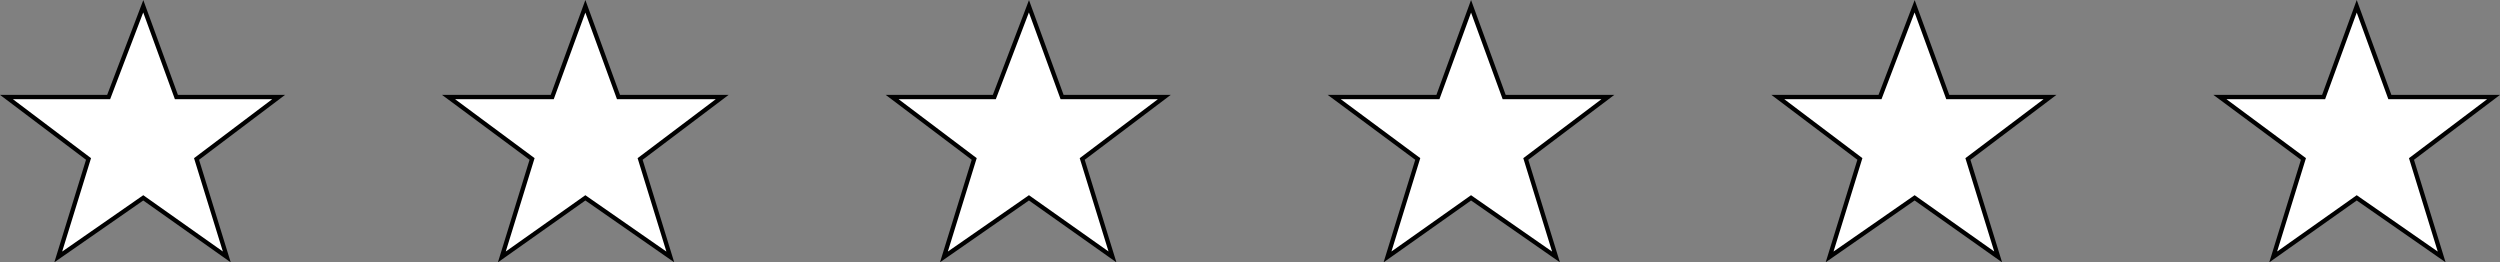
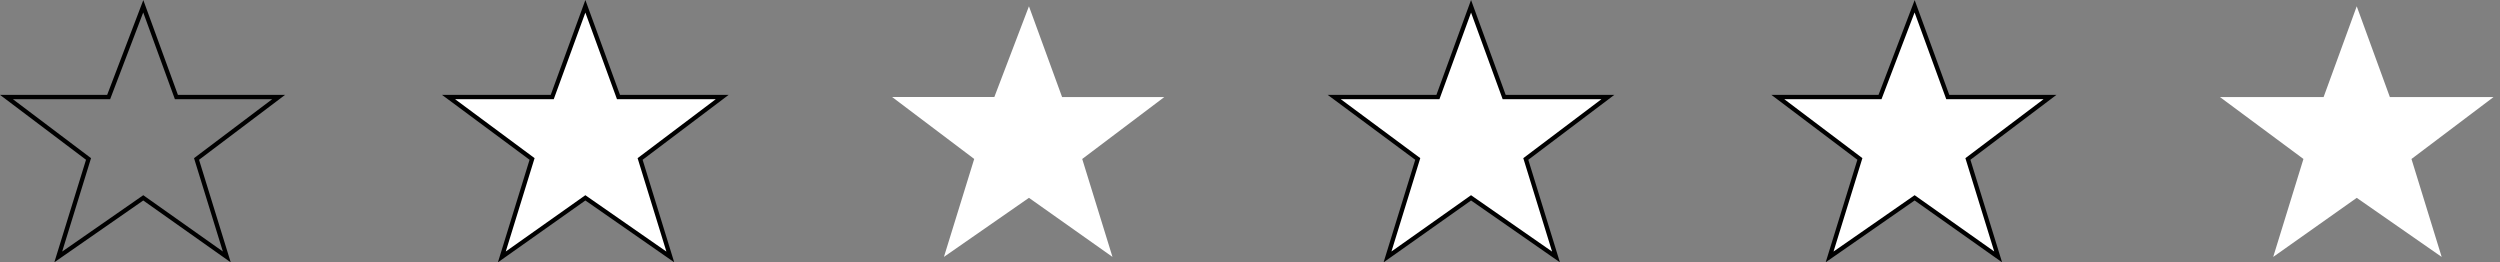
<svg xmlns="http://www.w3.org/2000/svg" width="173.595" height="18.217">
  <rect width="100%" height="100%" fill="#808080" stroke="none" />
-   <path fill="#fff" d="m13.647 11.039 5.7-4.3h-7.098L9.948.436 7.545 6.738H.448l5.699 4.3-2.102 6.802 5.903-4.102 5.8 4.102-2.101-6.801" />
  <path fill="none" stroke="#000" stroke-width=".3" d="m13.647 11.039 5.7-4.3h-7.098L9.948.436 7.545 6.738H.448l5.699 4.3-2.102 6.802 5.903-4.102 5.8 4.102zm0 0" />
  <path fill="#fff" d="m44.448 11.039 5.699-4.3h-7.2l-2.3-6.302-2.3 6.301h-7.2l5.8 4.3-2.1 6.802 5.8-4.102 5.898 4.102-2.097-6.801" />
  <path fill="none" stroke="#000" stroke-width=".3" d="m44.448 11.039 5.699-4.3h-7.2l-2.3-6.302-2.3 6.301h-7.2l5.8 4.3-2.1 6.802 5.8-4.102 5.898 4.102zm0 0" />
  <path fill="#fff" d="m75.147 11.039 5.7-4.3h-7.098L71.448.436l-2.403 6.301h-7.097l5.699 4.3-2.102 6.802 5.903-4.102 5.8 4.102-2.101-6.801" />
-   <path fill="none" stroke="#000" stroke-width=".3" d="m75.147 11.039 5.7-4.3h-7.098L71.448.436l-2.403 6.301h-7.097l5.699 4.3-2.102 6.802 5.903-4.102 5.8 4.102zm0 0" />
  <path fill="#fff" d="m105.948 11.039 5.699-4.3h-7.2l-2.3-6.302-2.3 6.301h-7.2l5.8 4.3-2.1 6.802 5.8-4.102 5.898 4.102-2.097-6.801" />
  <path fill="none" stroke="#000" stroke-width=".3" d="m105.948 11.039 5.699-4.3h-7.2l-2.3-6.302-2.3 6.301h-7.2l5.8 4.3-2.1 6.802 5.8-4.102 5.898 4.102zm0 0" />
  <path fill="#fff" d="m136.647 11.039 5.7-4.3h-7.098L132.948.436l-2.403 6.301h-7.097l5.699 4.3-2.102 6.802 5.903-4.102 5.8 4.102-2.101-6.801" />
  <path fill="none" stroke="#000" stroke-width=".3" d="m136.647 11.039 5.7-4.3h-7.098L132.948.436l-2.403 6.301h-7.097l5.699 4.3-2.102 6.802 5.903-4.102 5.8 4.102zm0 0" />
  <path fill="#fff" d="m167.448 11.039 5.699-4.3h-7.2l-2.3-6.302-2.3 6.301h-7.2l5.8 4.3-2.1 6.802 5.8-4.102 5.898 4.102-2.097-6.801" />
-   <path fill="none" stroke="#000" stroke-width=".3" d="m167.448 11.039 5.699-4.3h-7.2l-2.3-6.302-2.3 6.301h-7.2l5.8 4.3-2.1 6.802 5.8-4.102 5.898 4.102zm0 0" />
</svg>